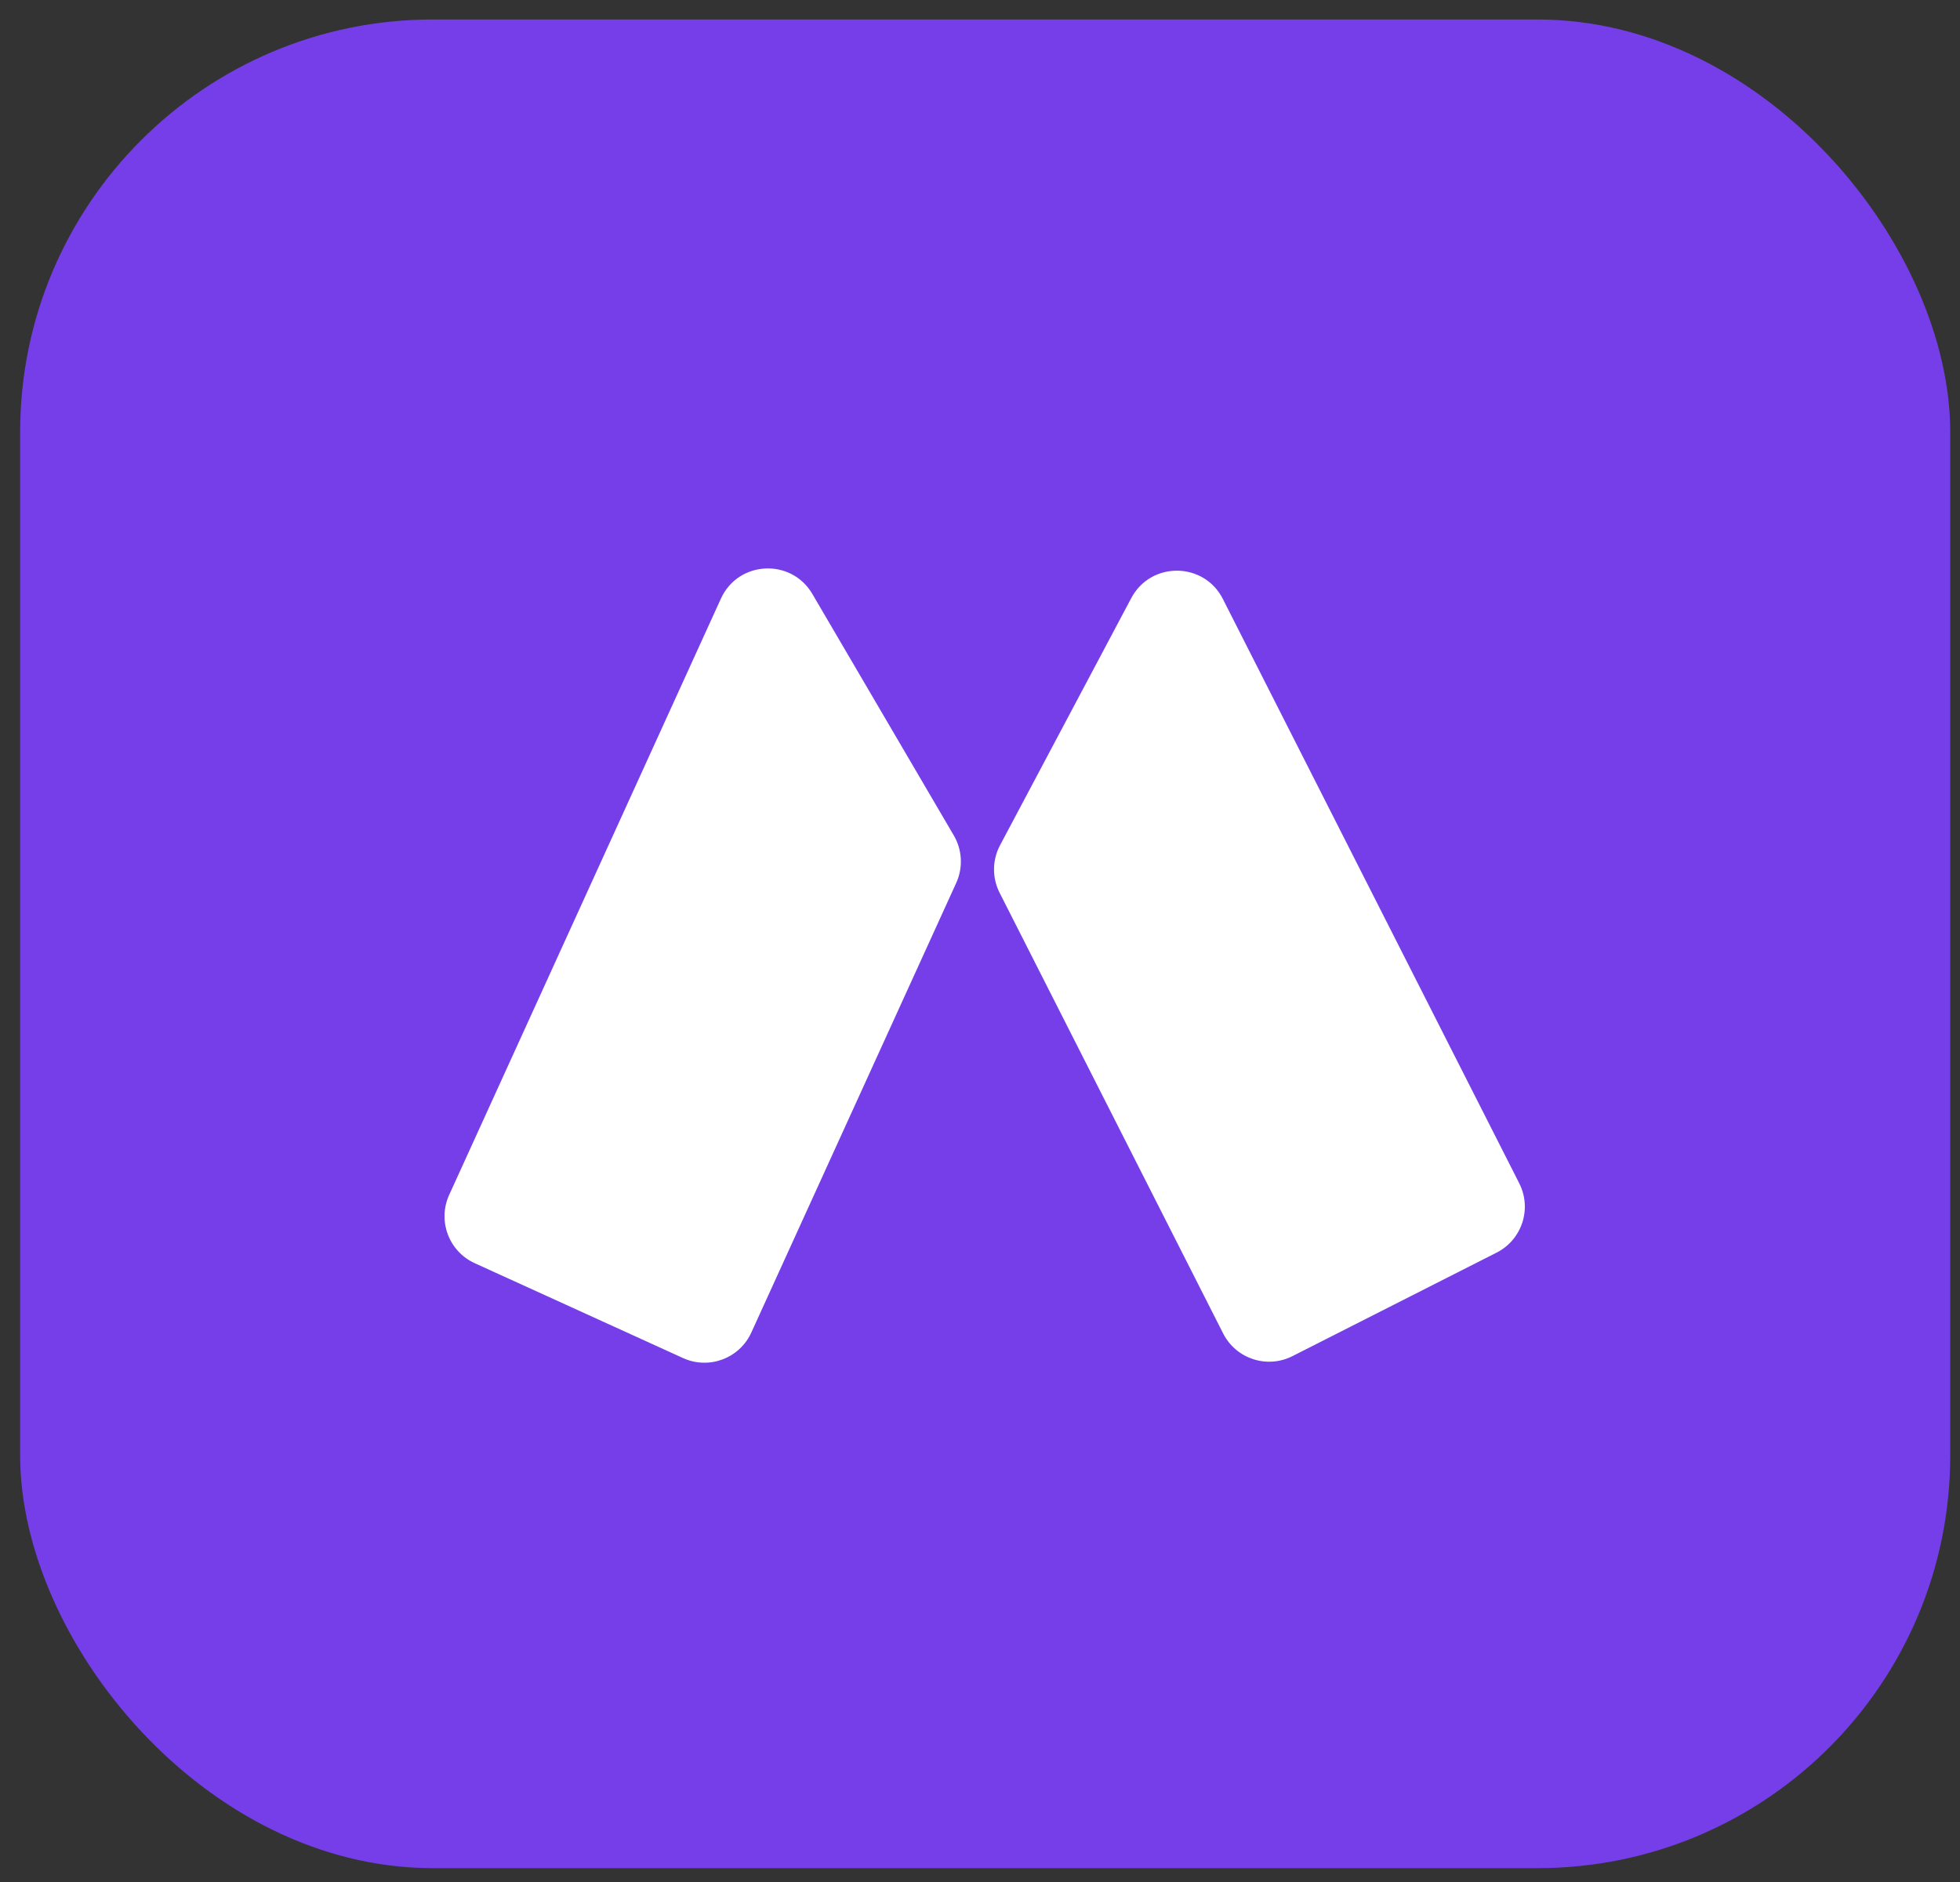
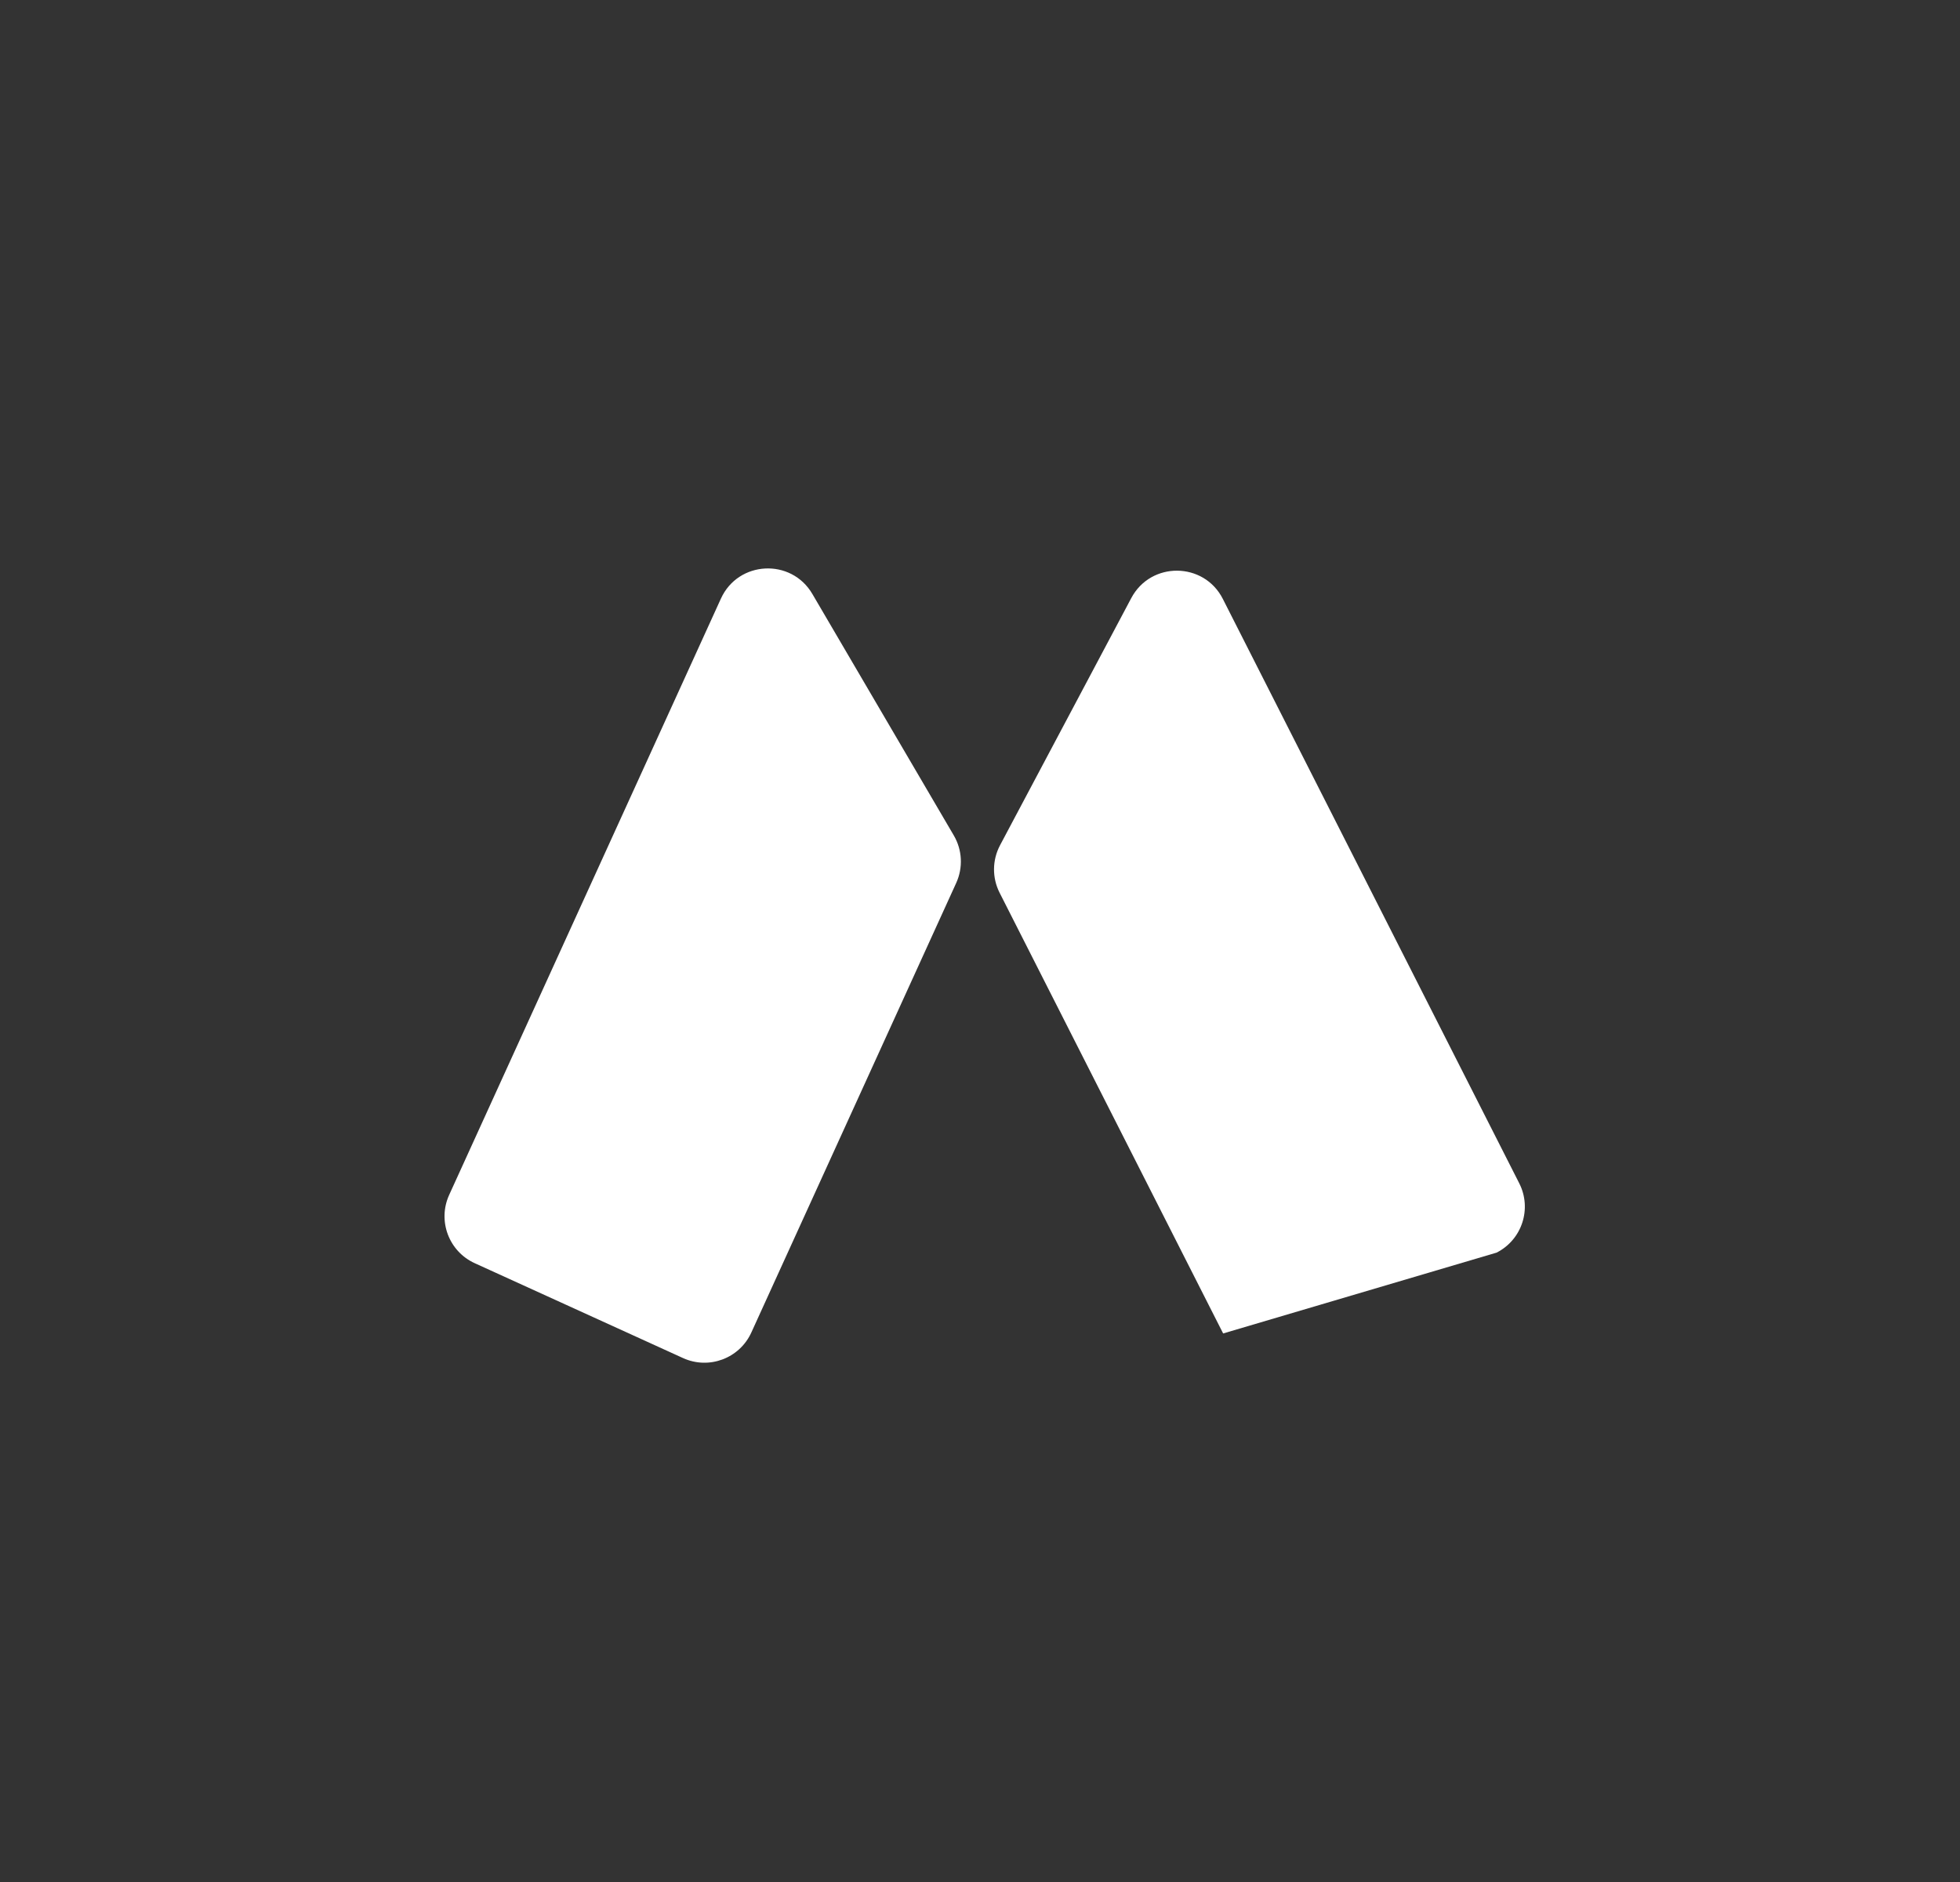
<svg xmlns="http://www.w3.org/2000/svg" width="76" height="73" viewBox="0 0 76 73" fill="none">
  <rect x="0" y="0" width="76" height="73" fill="#333333" stroke="none" />
-   <rect x="0.781" y="0.756" width="74.84" height="71.697" rx="16" fill="#753EE9" />
  <path d="M17.417 46.342L27.954 23.216C28.625 21.742 30.68 21.637 31.499 23.035L36.984 32.401C37.313 32.962 37.348 33.648 37.079 34.241L29.133 51.68C28.675 52.685 27.489 53.129 26.484 52.67L18.408 48.991C17.403 48.533 16.959 47.347 17.417 46.342Z" fill="white" />
-   <path d="M58.91 45.893L47.416 23.228C46.683 21.783 44.626 21.764 43.866 23.195L38.777 32.782C38.472 33.357 38.466 34.044 38.76 34.624L47.428 51.716C47.928 52.701 49.131 53.095 50.116 52.595L58.031 48.581C59.016 48.082 59.41 46.878 58.91 45.893Z" fill="white" />
+   <path d="M58.91 45.893L47.416 23.228C46.683 21.783 44.626 21.764 43.866 23.195L38.777 32.782C38.472 33.357 38.466 34.044 38.76 34.624L47.428 51.716L58.031 48.581C59.016 48.082 59.41 46.878 58.91 45.893Z" fill="white" />
</svg>